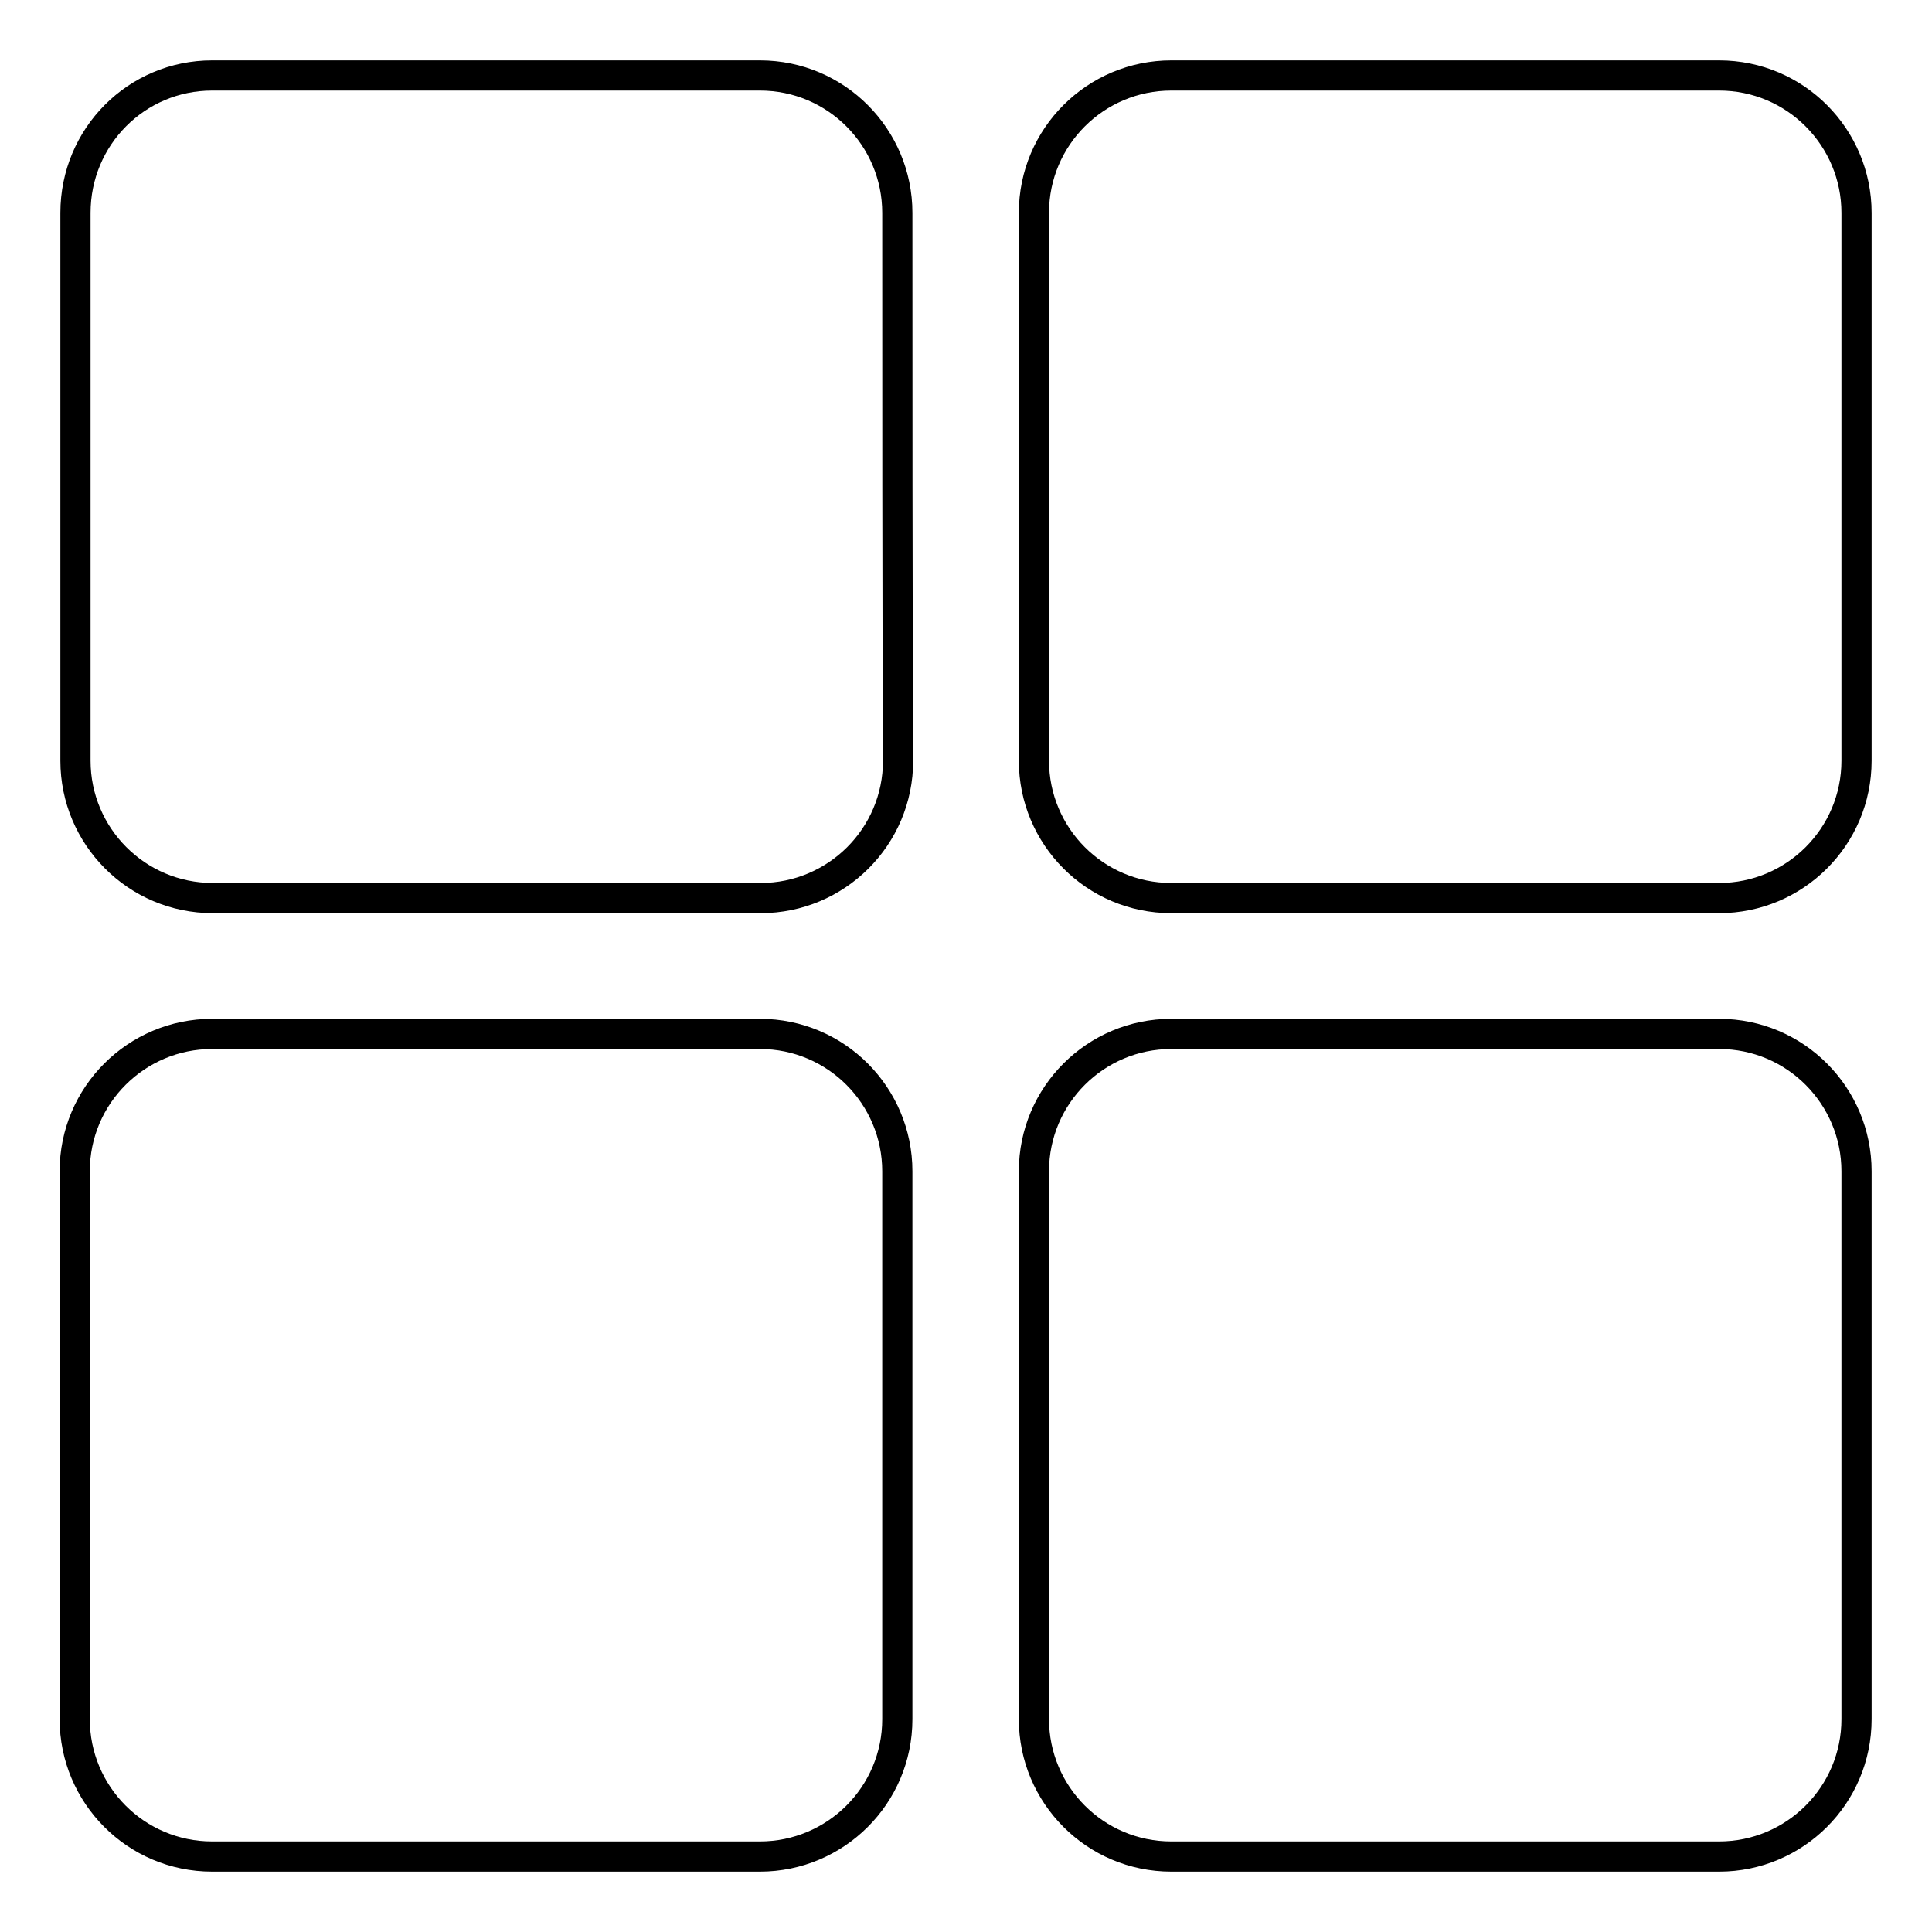
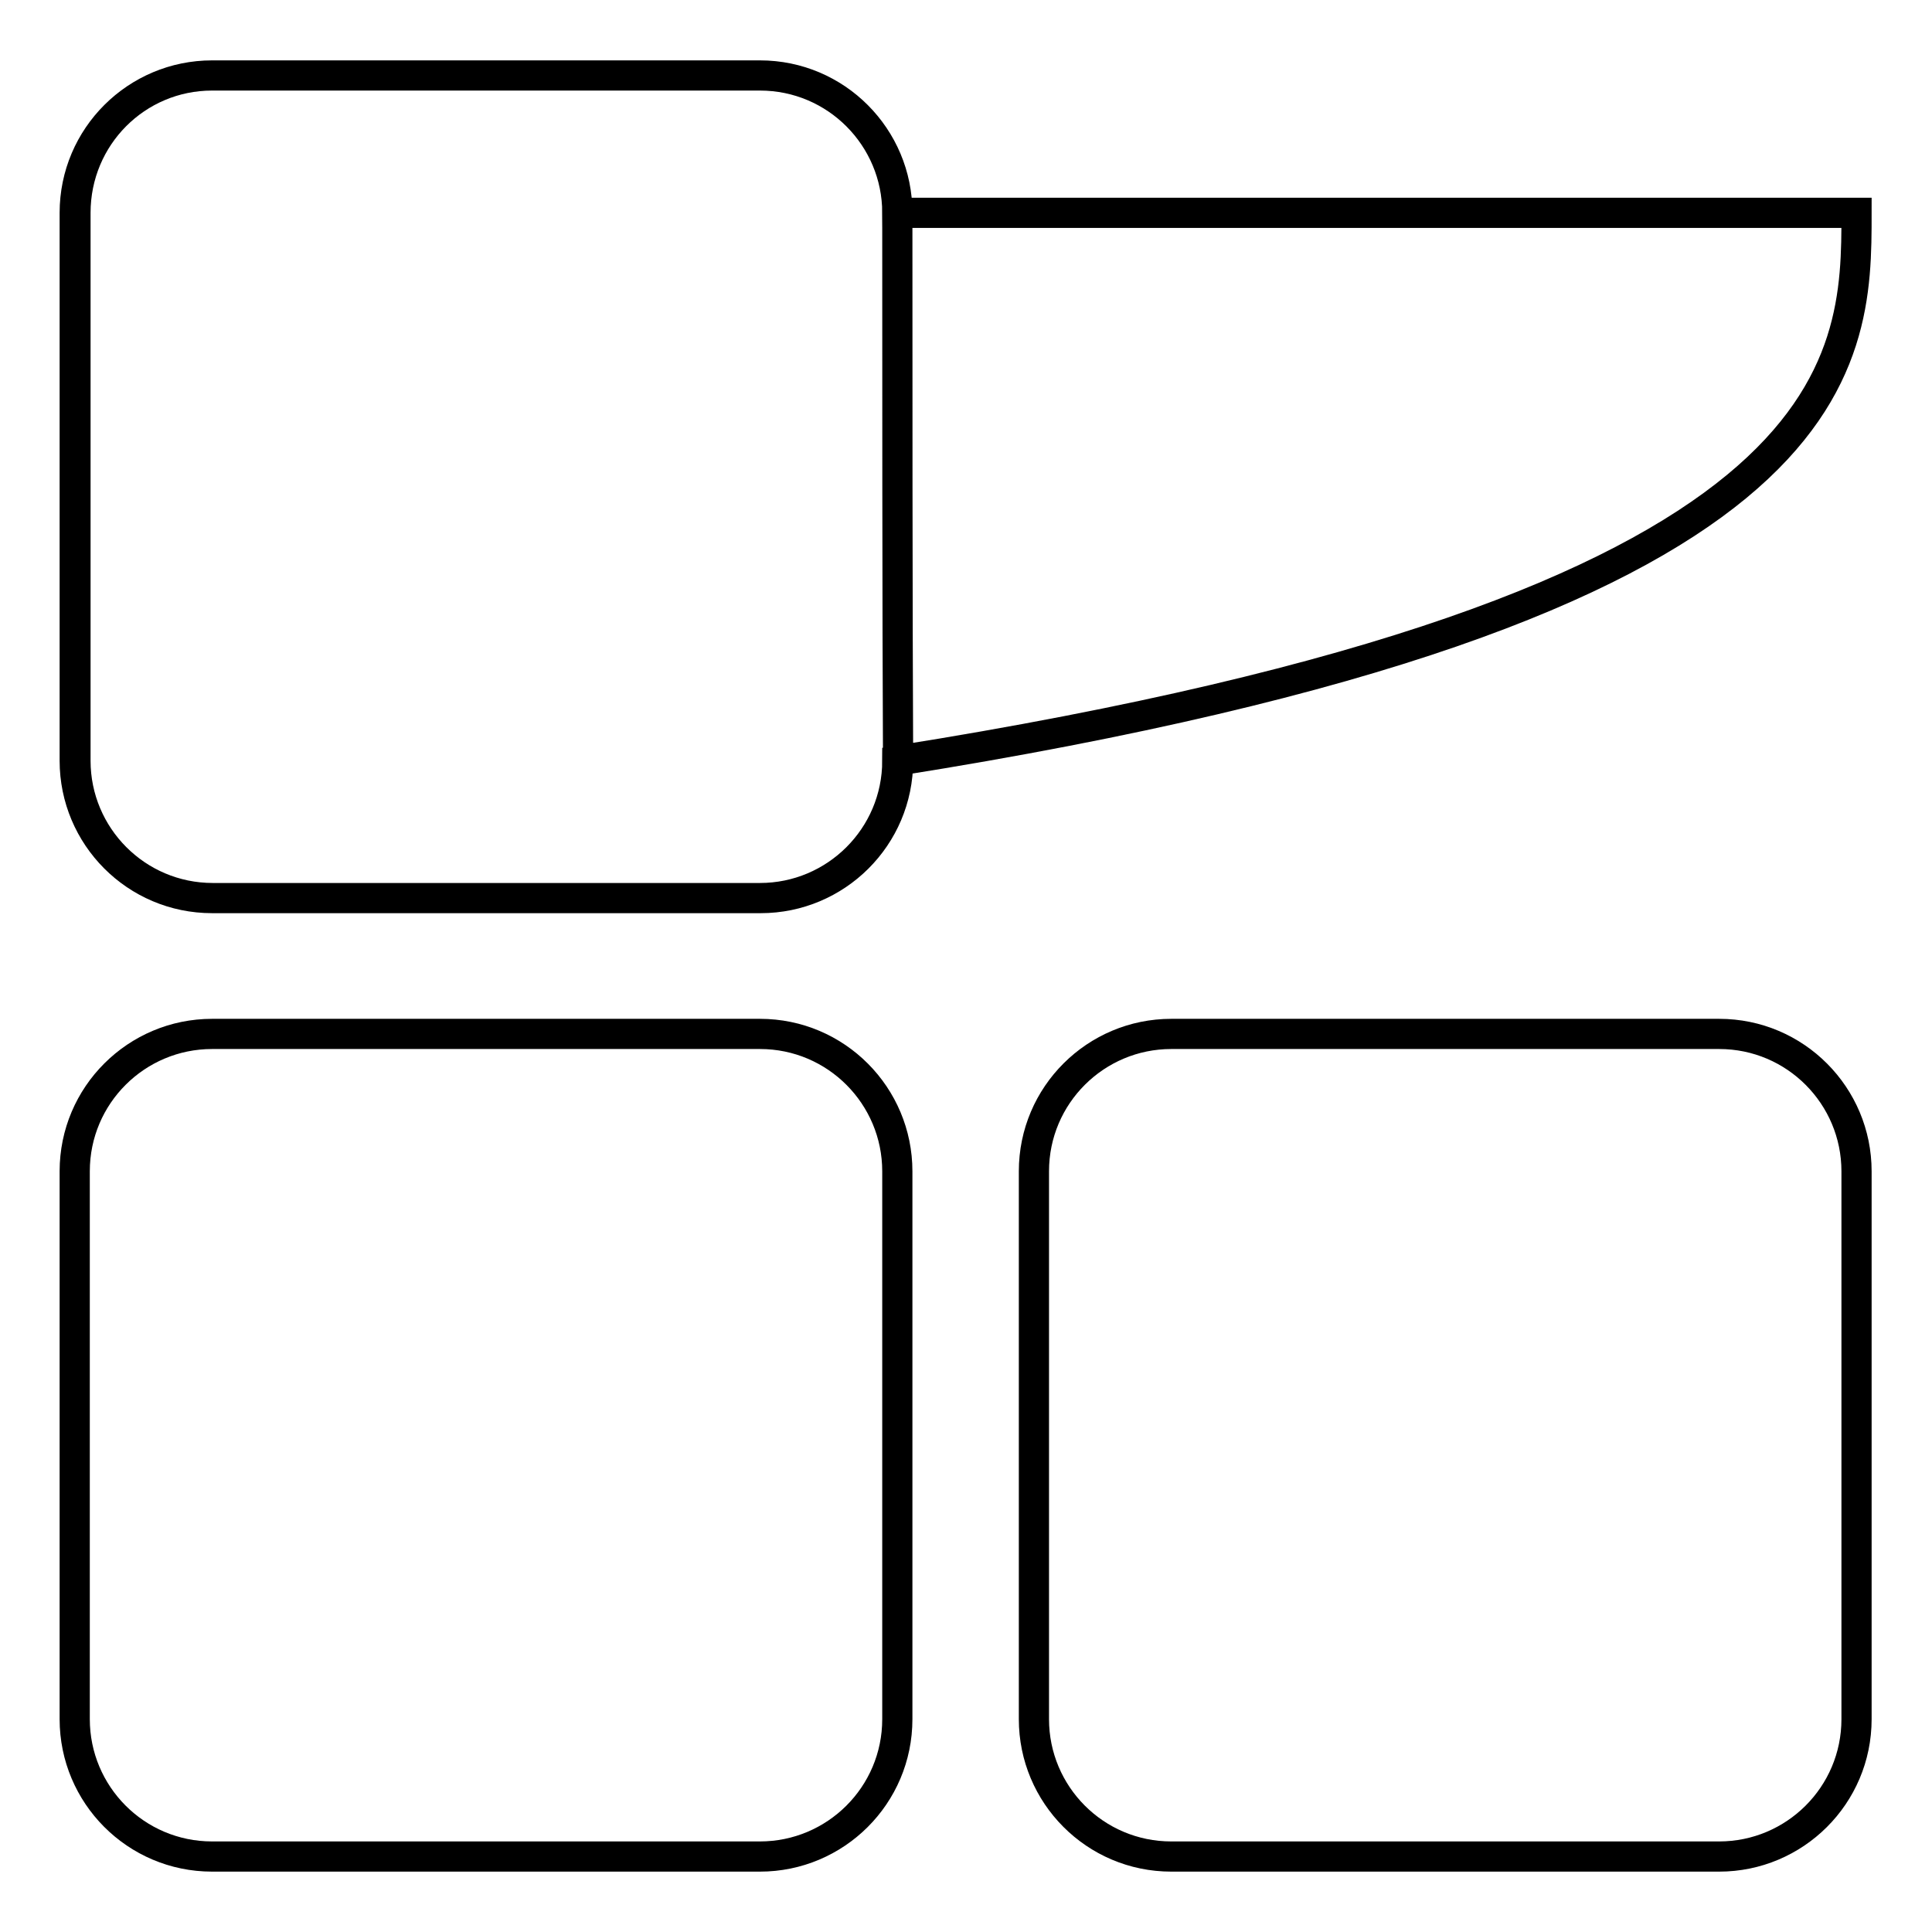
<svg xmlns="http://www.w3.org/2000/svg" version="1.1" x="0px" y="0px" viewBox="0 0 256 256" enable-background="new 0 0 256 256" xml:space="preserve">
  <g>
-     <path stroke-width="4" fill-opacity="0" stroke="#000000" d="M246,155.2c0-10-8.1-18.2-18.2-18.2c-20.2,0-52.5,0-72.6,0c-10,0-18.2,8.1-18.2,18.2c0,20.2,0,52.5,0,72.6 c0,10,8.1,18.2,18.2,18.2c20.2,0,52.5,0,72.6,0c10,0,18.2-8.1,18.2-18.2C246,207.7,246,175.4,246,155.2z M118.9,155.2 c0-10-8.1-18.2-18.2-18.2c-20.2,0-52.5,0-72.6,0c-10,0-18.2,8.1-18.2,18.2c0,20.2,0,52.5,0,72.6c0,10,8.1,18.2,18.2,18.2 c20.2,0,52.5,0,72.6,0c10,0,18.2-8.1,18.2-18.2C118.9,207.7,118.9,175.4,118.9,155.2z M118.9,28.2c0-10-8.1-18.2-18.2-18.2 c-20.2,0-52.5,0-72.6,0C18.1,10,10,18.1,10,28.2c0,20.2,0,52.5,0,72.6c0,10,8.1,18.2,18.2,18.2c20.2,0,52.5,0,72.6,0 c10,0,18.2-8.1,18.2-18.2C118.9,80.6,118.9,48.3,118.9,28.2z M246,28.2c0-10-8.1-18.2-18.2-18.2c-20.2,0-52.5,0-72.6,0 c-10,0-18.2,8.1-18.2,18.2c0,20.2,0,52.5,0,72.6c0,10,8.1,18.2,18.2,18.2c20.2,0,52.5,0,72.6,0c10,0,18.2-8.1,18.2-18.2 C246,80.6,246,48.3,246,28.2z" />
+     <path stroke-width="4" fill-opacity="0" stroke="#000000" d="M246,155.2c0-10-8.1-18.2-18.2-18.2c-20.2,0-52.5,0-72.6,0c-10,0-18.2,8.1-18.2,18.2c0,20.2,0,52.5,0,72.6 c0,10,8.1,18.2,18.2,18.2c20.2,0,52.5,0,72.6,0c10,0,18.2-8.1,18.2-18.2C246,207.7,246,175.4,246,155.2z M118.9,155.2 c0-10-8.1-18.2-18.2-18.2c-20.2,0-52.5,0-72.6,0c-10,0-18.2,8.1-18.2,18.2c0,20.2,0,52.5,0,72.6c0,10,8.1,18.2,18.2,18.2 c20.2,0,52.5,0,72.6,0c10,0,18.2-8.1,18.2-18.2C118.9,207.7,118.9,175.4,118.9,155.2z M118.9,28.2c0-10-8.1-18.2-18.2-18.2 c-20.2,0-52.5,0-72.6,0C18.1,10,10,18.1,10,28.2c0,20.2,0,52.5,0,72.6c0,10,8.1,18.2,18.2,18.2c20.2,0,52.5,0,72.6,0 c10,0,18.2-8.1,18.2-18.2C118.9,80.6,118.9,48.3,118.9,28.2z c0-10-8.1-18.2-18.2-18.2c-20.2,0-52.5,0-72.6,0 c-10,0-18.2,8.1-18.2,18.2c0,20.2,0,52.5,0,72.6c0,10,8.1,18.2,18.2,18.2c20.2,0,52.5,0,72.6,0c10,0,18.2-8.1,18.2-18.2 C246,80.6,246,48.3,246,28.2z" />
  </g>
</svg>